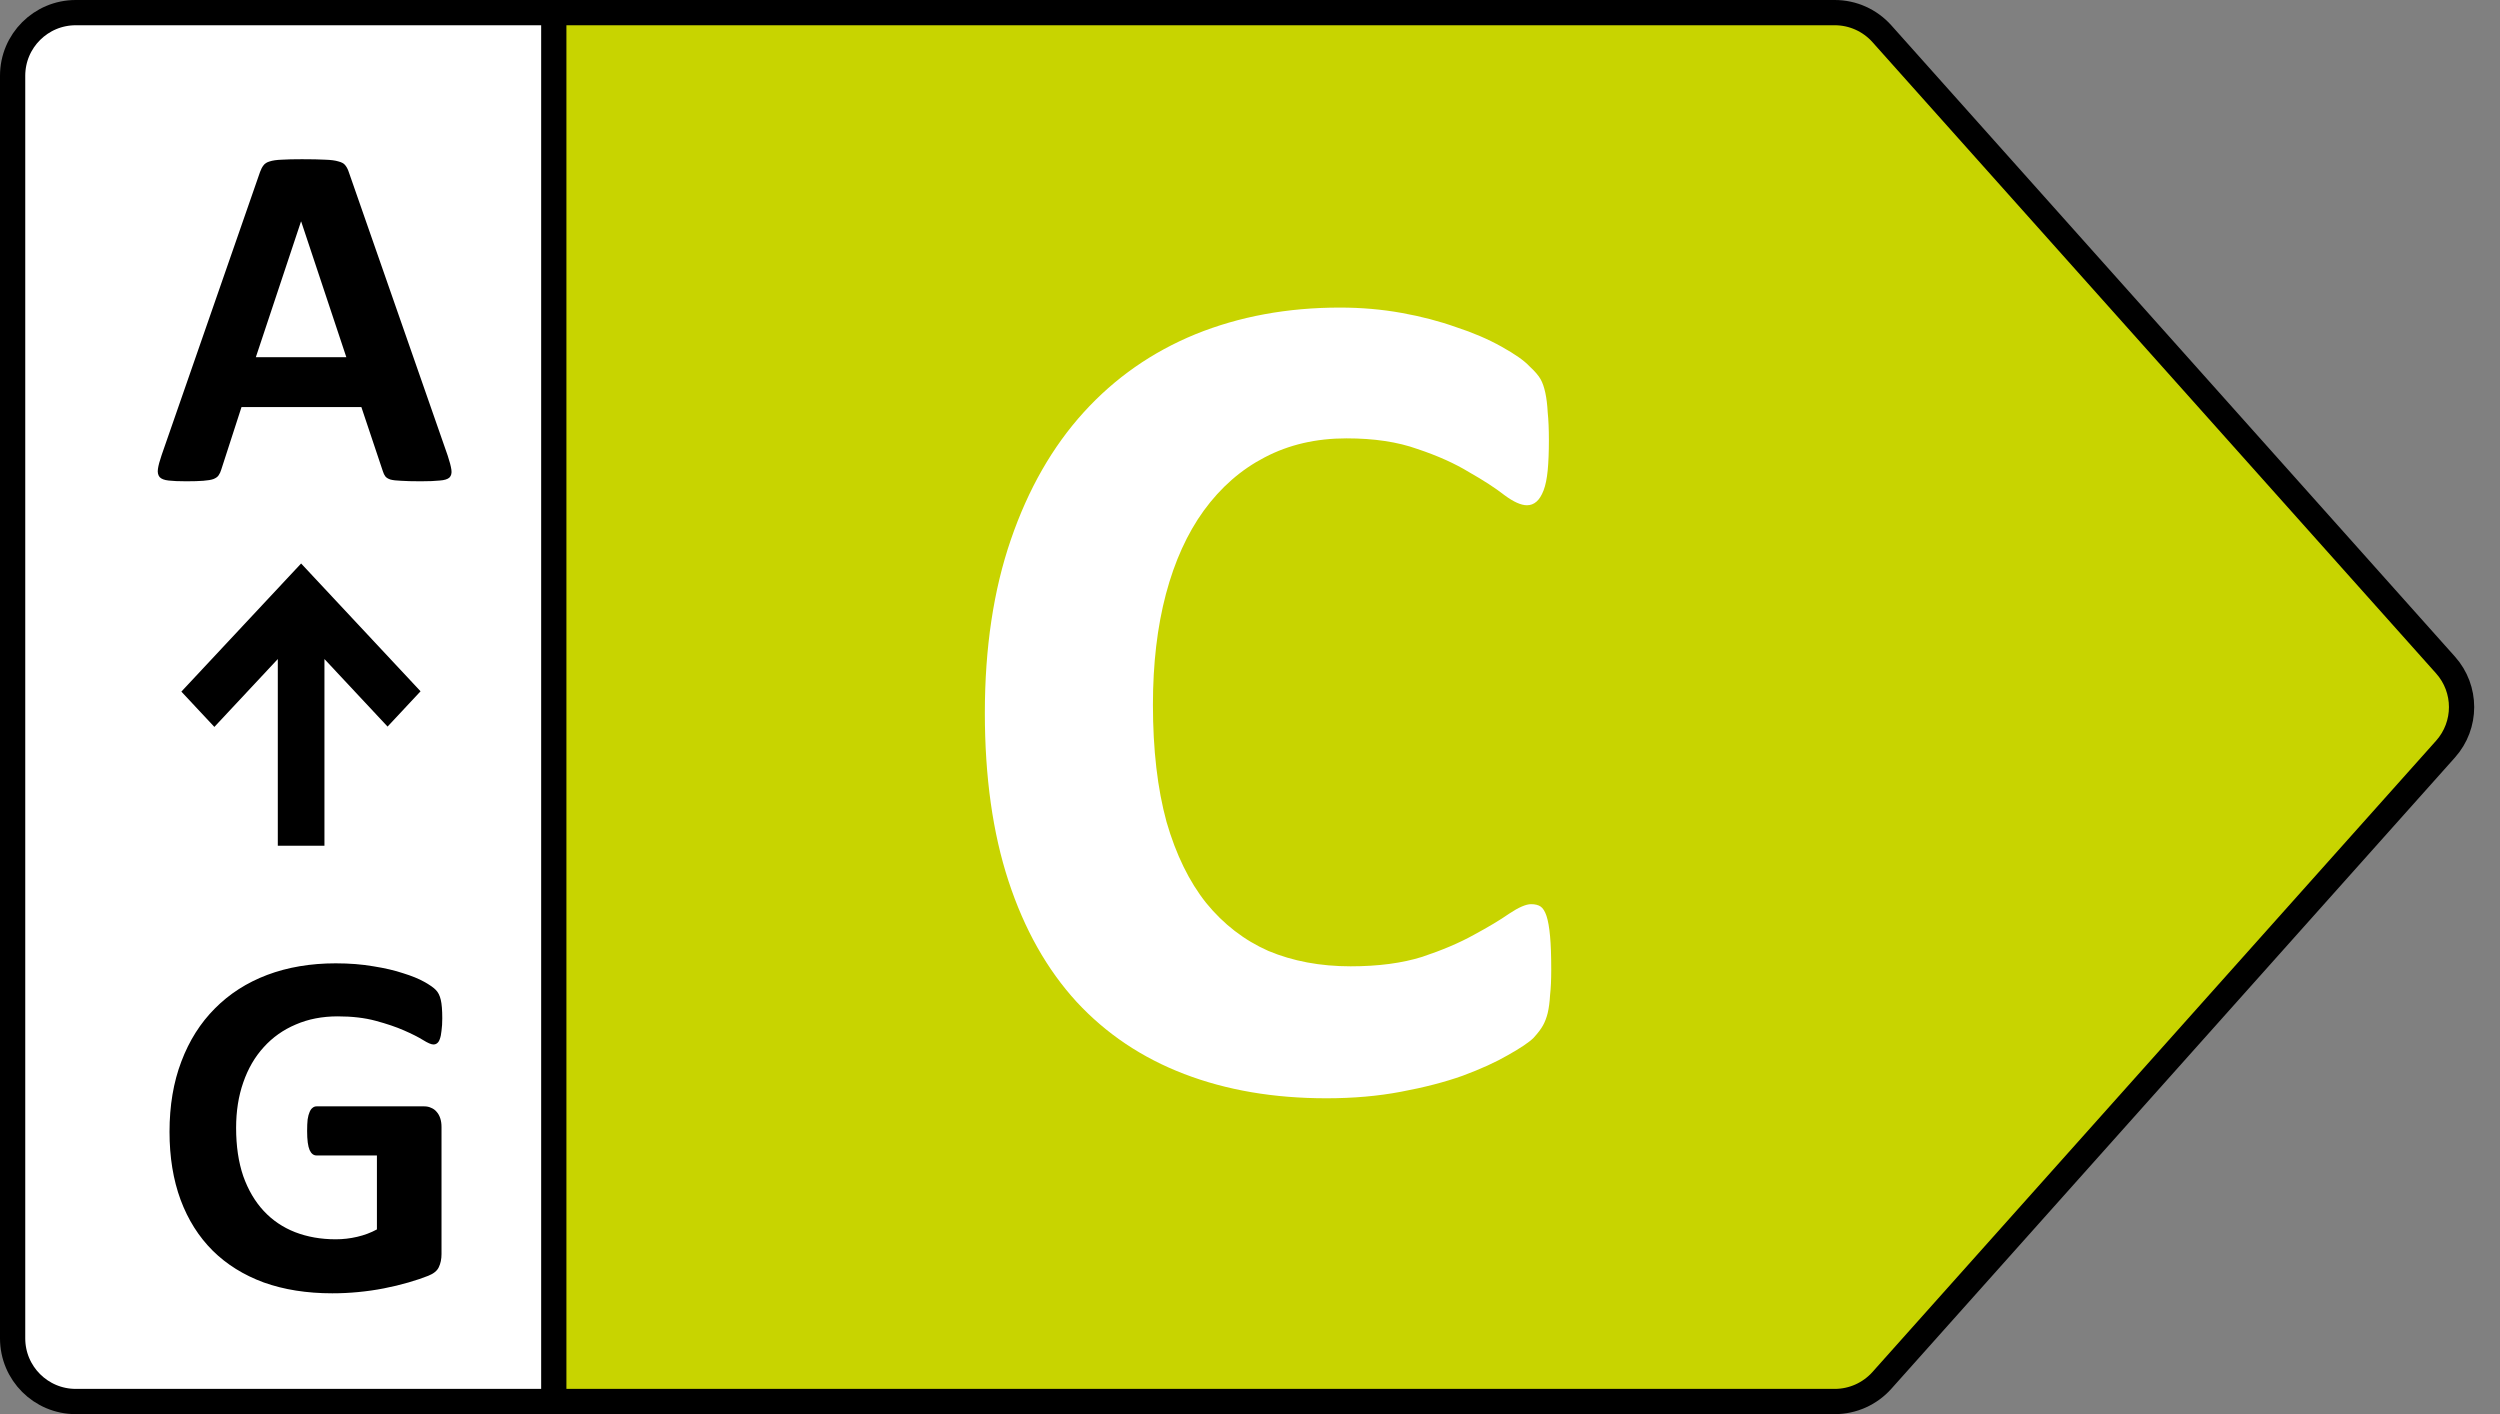
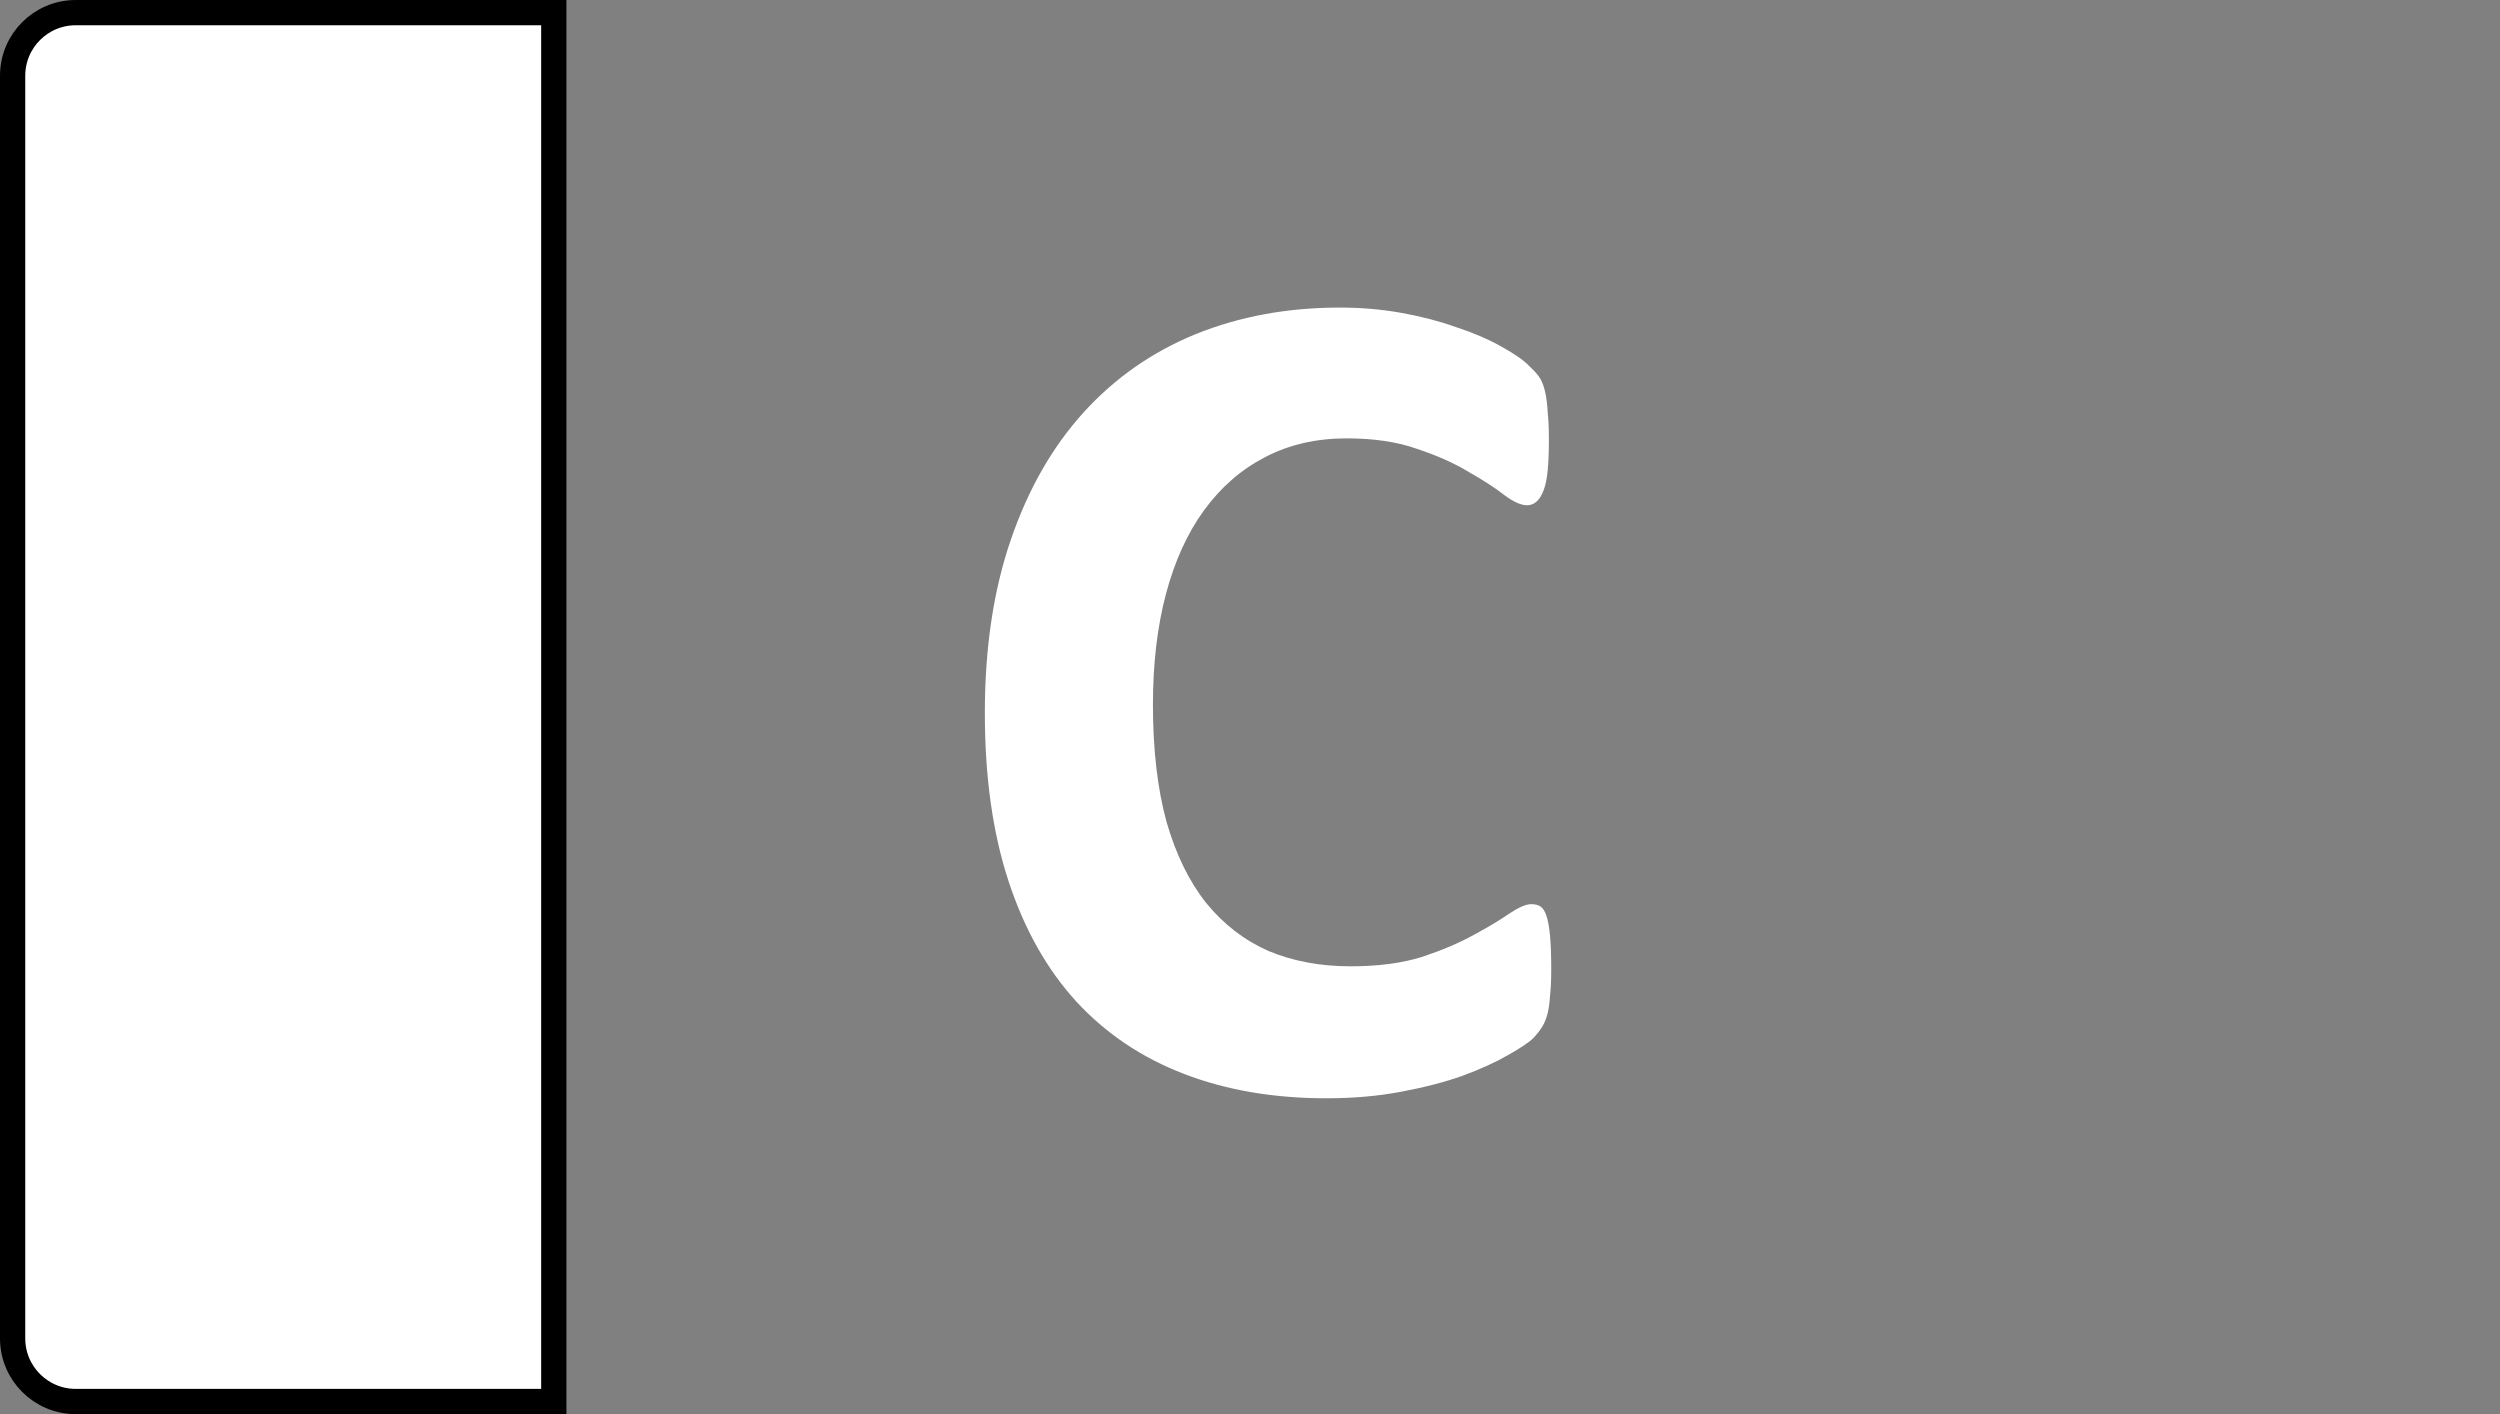
<svg xmlns="http://www.w3.org/2000/svg" width="99" height="56" viewBox="0 0 99 56" fill="none">
  <rect x="0" y="0" width="99" height="56" fill="#808080" stroke="none" />
-   <path d="M21.5 0.5H72.657C73.369 0.5 74.047 0.804 74.522 1.335L96.843 26.335C97.69 27.284 97.69 28.716 96.843 29.665L74.522 54.665C74.047 55.196 73.369 55.5 72.657 55.5H21.5V0.5Z" fill="#C8D400" stroke="black" />
  <path d="M61.429 38.406C61.429 38.797 61.414 39.133 61.382 39.414C61.367 39.68 61.336 39.914 61.289 40.117C61.242 40.305 61.179 40.469 61.101 40.609C61.023 40.75 60.898 40.914 60.726 41.102C60.554 41.273 60.218 41.5 59.718 41.781C59.234 42.062 58.632 42.336 57.914 42.602C57.21 42.852 56.398 43.062 55.476 43.234C54.57 43.406 53.586 43.492 52.523 43.492C50.445 43.492 48.57 43.172 46.898 42.531C45.226 41.891 43.804 40.938 42.632 39.672C41.46 38.391 40.562 36.797 39.937 34.891C39.312 32.984 39 30.766 39 28.234C39 25.656 39.343 23.367 40.031 21.367C40.718 19.367 41.679 17.688 42.914 16.328C44.148 14.969 45.625 13.938 47.343 13.234C49.078 12.531 50.984 12.18 53.062 12.18C53.906 12.18 54.718 12.25 55.5 12.391C56.281 12.531 57 12.719 57.656 12.953C58.328 13.172 58.929 13.43 59.46 13.727C59.992 14.023 60.359 14.281 60.562 14.5C60.781 14.703 60.929 14.875 61.007 15.016C61.086 15.156 61.148 15.336 61.195 15.555C61.242 15.773 61.273 16.031 61.289 16.328C61.32 16.625 61.336 16.992 61.336 17.43C61.336 17.898 61.32 18.297 61.289 18.625C61.257 18.953 61.203 19.219 61.125 19.422C61.046 19.625 60.953 19.773 60.843 19.867C60.734 19.961 60.609 20.008 60.468 20.008C60.234 20.008 59.937 19.875 59.578 19.609C59.218 19.328 58.75 19.023 58.171 18.695C57.609 18.352 56.929 18.047 56.132 17.781C55.351 17.5 54.414 17.359 53.32 17.359C52.117 17.359 51.039 17.609 50.086 18.109C49.148 18.594 48.343 19.297 47.671 20.219C47.015 21.125 46.515 22.227 46.171 23.523C45.828 24.82 45.656 26.281 45.656 27.906C45.656 29.688 45.836 31.234 46.195 32.547C46.57 33.844 47.093 34.914 47.765 35.758C48.453 36.602 49.273 37.234 50.226 37.656C51.195 38.062 52.281 38.266 53.484 38.266C54.578 38.266 55.523 38.141 56.32 37.891C57.117 37.625 57.796 37.336 58.359 37.023C58.937 36.711 59.406 36.43 59.765 36.18C60.14 35.93 60.429 35.805 60.632 35.805C60.789 35.805 60.914 35.836 61.007 35.898C61.101 35.961 61.179 36.086 61.242 36.273C61.304 36.461 61.351 36.727 61.382 37.07C61.414 37.398 61.429 37.844 61.429 38.406Z" fill="white" />
  <path d="M3 0.5H21.93V55.5H3C1.619 55.5 0.5 54.381 0.5 53V3C0.5 1.619 1.619 0.5 3 0.5Z" fill="white" stroke="black" />
-   <path fill-rule="evenodd" clip-rule="evenodd" d="M17.729 18.043C17.807 18.277 17.855 18.463 17.875 18.6C17.895 18.736 17.869 18.84 17.797 18.912C17.725 18.977 17.598 19.016 17.416 19.029C17.234 19.049 16.983 19.059 16.664 19.059C16.332 19.059 16.072 19.052 15.883 19.039C15.7 19.033 15.56 19.016 15.463 18.99C15.365 18.958 15.297 18.915 15.258 18.863C15.219 18.811 15.186 18.743 15.16 18.658L14.31 16.119H9.564L8.764 18.59C8.738 18.681 8.702 18.759 8.656 18.824C8.617 18.883 8.549 18.932 8.451 18.971C8.36 19.003 8.227 19.026 8.051 19.039C7.881 19.052 7.657 19.059 7.377 19.059C7.077 19.059 6.843 19.049 6.674 19.029C6.505 19.01 6.387 18.964 6.322 18.893C6.257 18.814 6.234 18.707 6.254 18.57C6.273 18.434 6.322 18.251 6.4 18.023L10.297 6.812C10.336 6.702 10.382 6.614 10.434 6.549C10.486 6.477 10.567 6.425 10.678 6.393C10.795 6.354 10.954 6.331 11.156 6.324C11.358 6.311 11.625 6.305 11.957 6.305C12.341 6.305 12.647 6.311 12.875 6.324C13.103 6.331 13.279 6.354 13.402 6.393C13.533 6.425 13.624 6.477 13.676 6.549C13.734 6.62 13.783 6.718 13.822 6.842L17.729 18.043ZM11.928 8.775H11.918L10.131 14.146H13.715L11.928 8.775ZM17.514 40.326C17.514 40.515 17.504 40.678 17.484 40.815C17.471 40.951 17.449 41.062 17.416 41.147C17.39 41.225 17.354 41.28 17.309 41.312C17.27 41.345 17.221 41.361 17.162 41.361C17.078 41.361 16.941 41.303 16.752 41.185C16.563 41.068 16.312 40.941 16 40.805C15.688 40.668 15.313 40.541 14.877 40.424C14.447 40.307 13.946 40.248 13.373 40.248C12.761 40.248 12.208 40.355 11.713 40.57C11.218 40.779 10.795 41.078 10.443 41.469C10.092 41.853 9.822 42.318 9.633 42.865C9.444 43.406 9.35 44.005 9.35 44.662C9.35 45.385 9.444 46.023 9.633 46.576C9.828 47.123 10.098 47.582 10.443 47.953C10.788 48.324 11.202 48.604 11.684 48.793C12.172 48.982 12.709 49.076 13.295 49.076C13.581 49.076 13.865 49.044 14.145 48.978C14.425 48.913 14.685 48.816 14.926 48.685V45.756H12.533C12.416 45.756 12.325 45.684 12.26 45.541C12.195 45.391 12.162 45.141 12.162 44.789C12.162 44.607 12.169 44.454 12.182 44.33C12.201 44.206 12.227 44.109 12.26 44.037C12.292 43.959 12.331 43.904 12.377 43.871C12.422 43.832 12.475 43.812 12.533 43.812H16.801C16.905 43.812 16.996 43.832 17.074 43.871C17.159 43.904 17.23 43.956 17.289 44.027C17.354 44.099 17.403 44.187 17.436 44.291C17.468 44.389 17.484 44.503 17.484 44.633V49.662C17.484 49.857 17.449 50.03 17.377 50.18C17.312 50.323 17.172 50.437 16.957 50.522C16.749 50.606 16.488 50.694 16.176 50.785C15.863 50.876 15.538 50.954 15.199 51.02C14.867 51.085 14.529 51.133 14.184 51.166C13.845 51.199 13.503 51.215 13.158 51.215C12.149 51.215 11.244 51.072 10.443 50.785C9.649 50.492 8.975 50.072 8.422 49.525C7.868 48.972 7.445 48.301 7.152 47.514C6.859 46.719 6.713 45.821 6.713 44.818C6.713 43.783 6.869 42.855 7.182 42.035C7.494 41.208 7.937 40.508 8.51 39.935C9.083 39.356 9.773 38.913 10.58 38.607C11.394 38.301 12.299 38.148 13.295 38.148C13.842 38.148 14.34 38.188 14.789 38.266C15.238 38.337 15.629 38.428 15.961 38.539C16.299 38.643 16.579 38.757 16.801 38.881C17.022 39.005 17.175 39.112 17.26 39.203C17.351 39.294 17.416 39.425 17.455 39.594C17.494 39.757 17.514 40.001 17.514 40.326ZM11.924 22.314L16.654 27.375L15.348 28.773L12.848 26.098V33.491H11.001V26.098L8.489 28.786L7.182 27.388L11.924 22.314Z" fill="black" />
</svg>